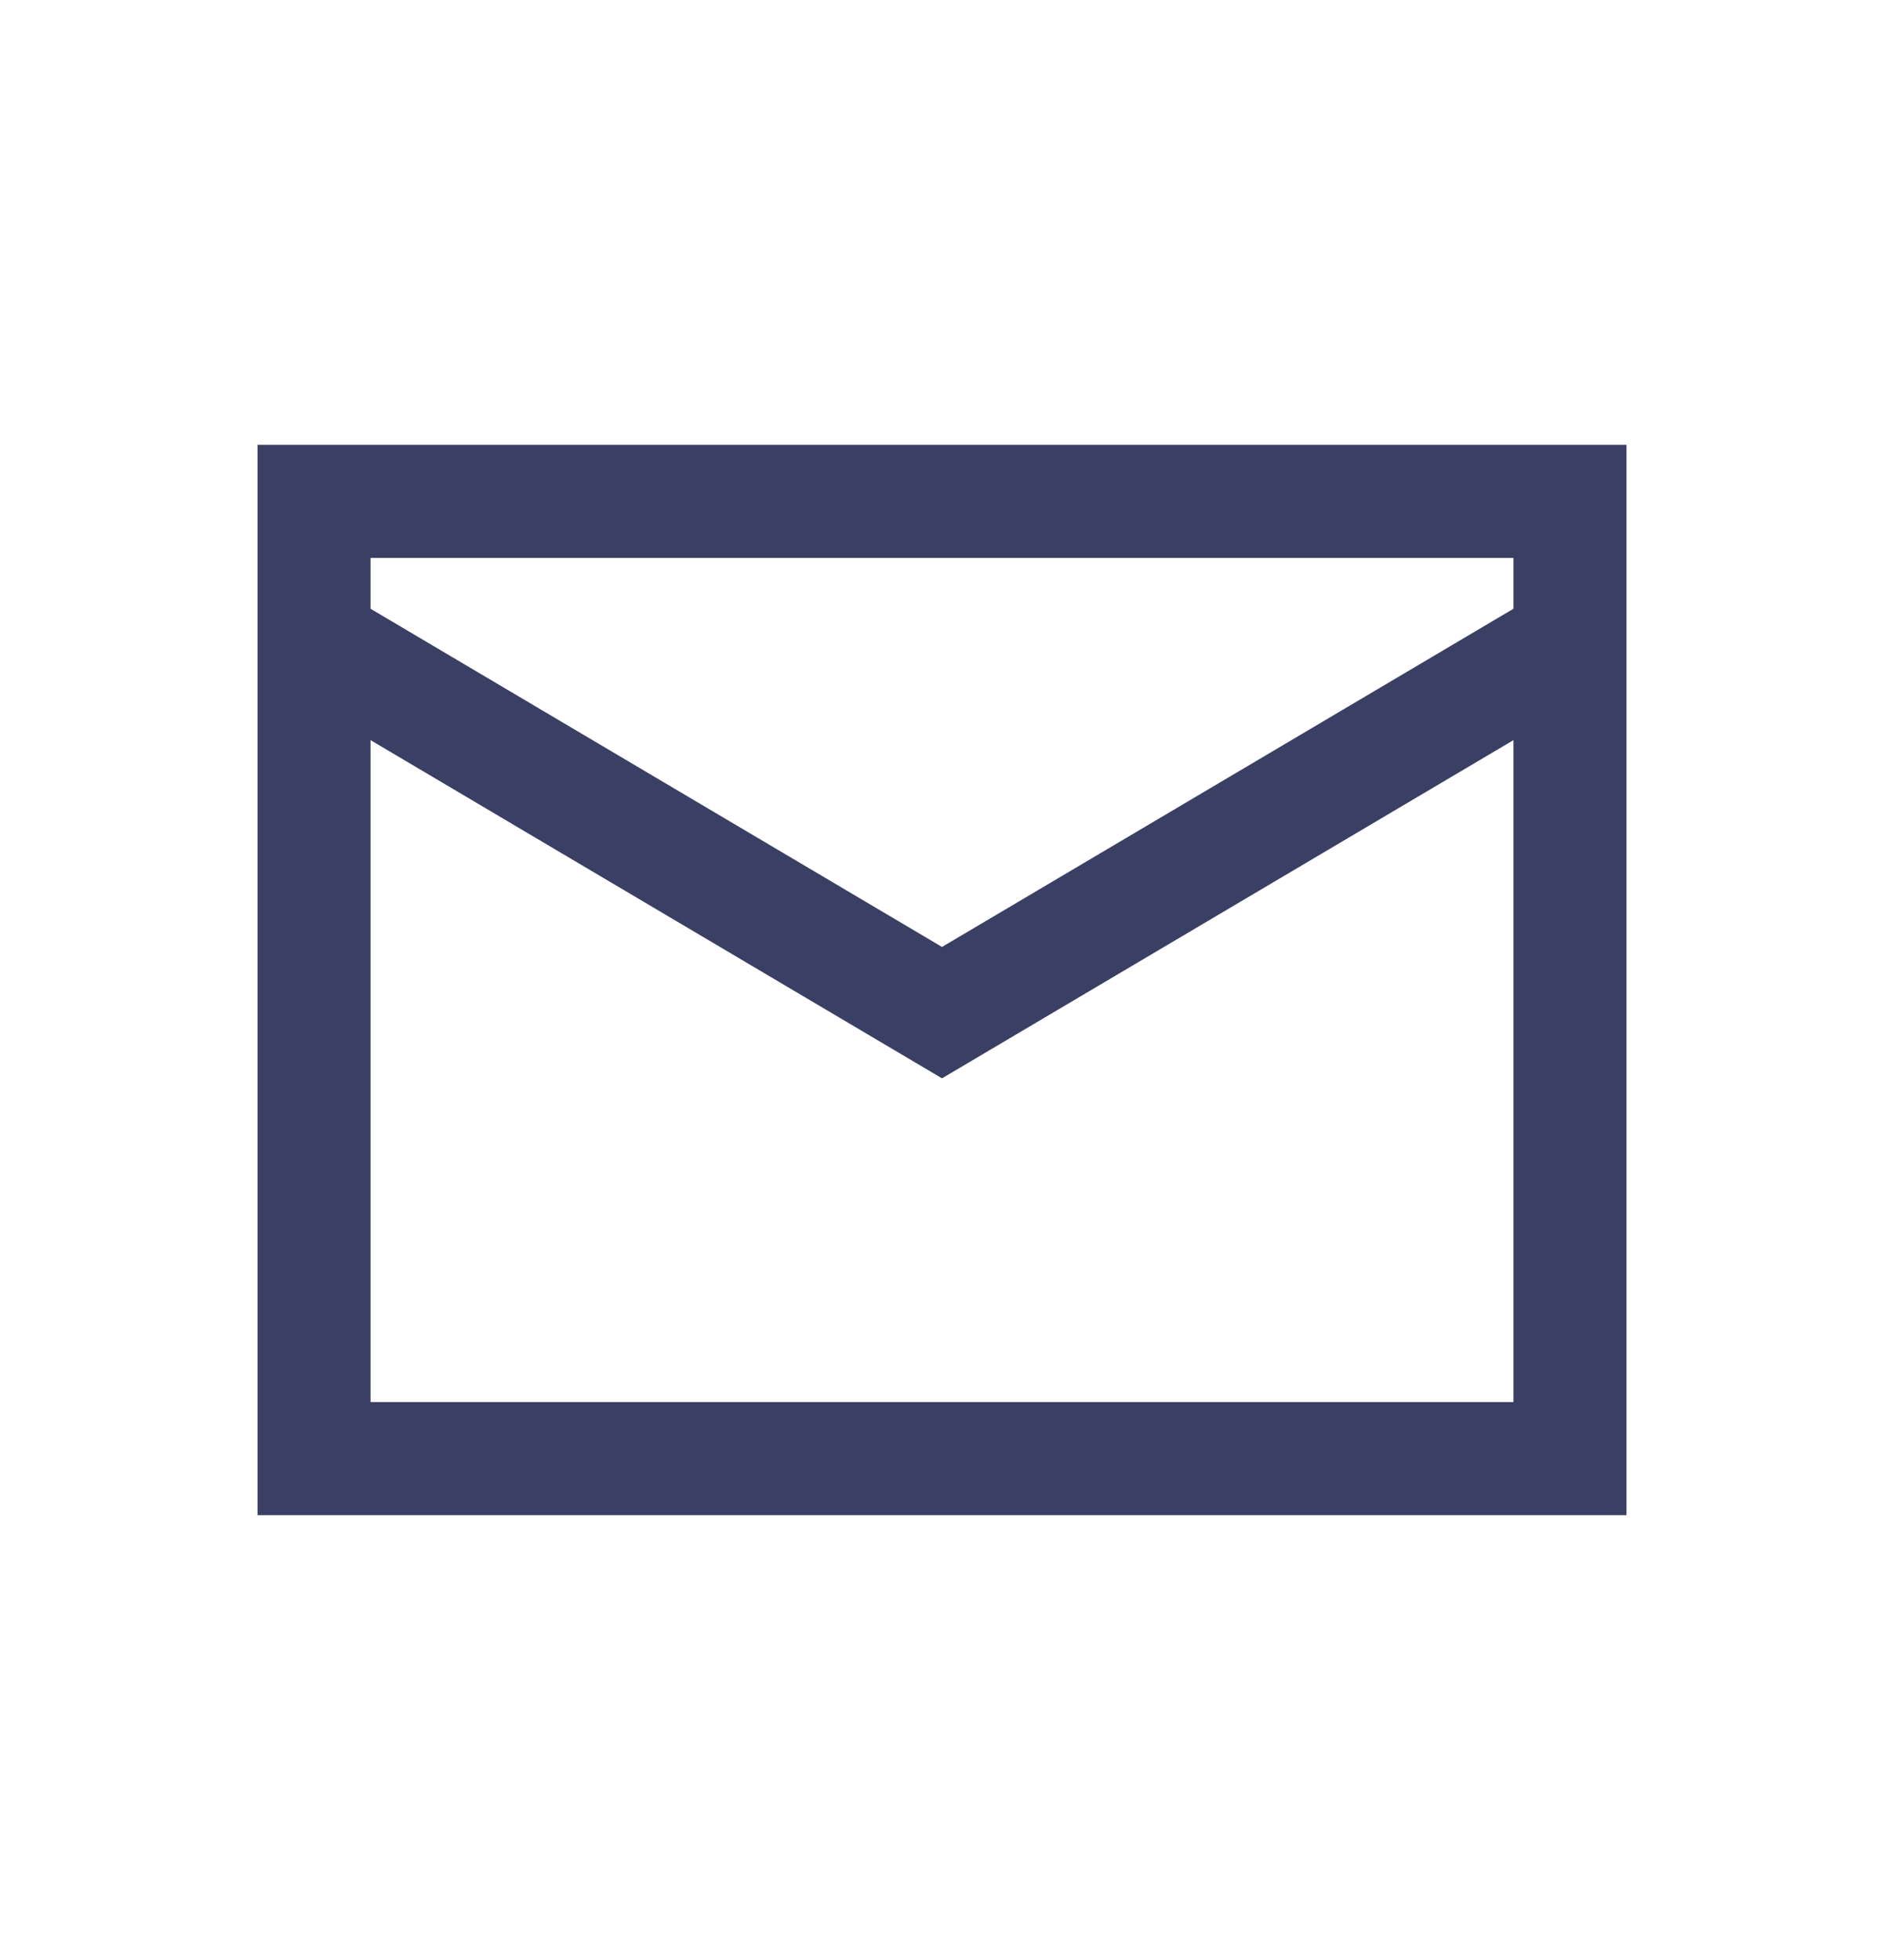
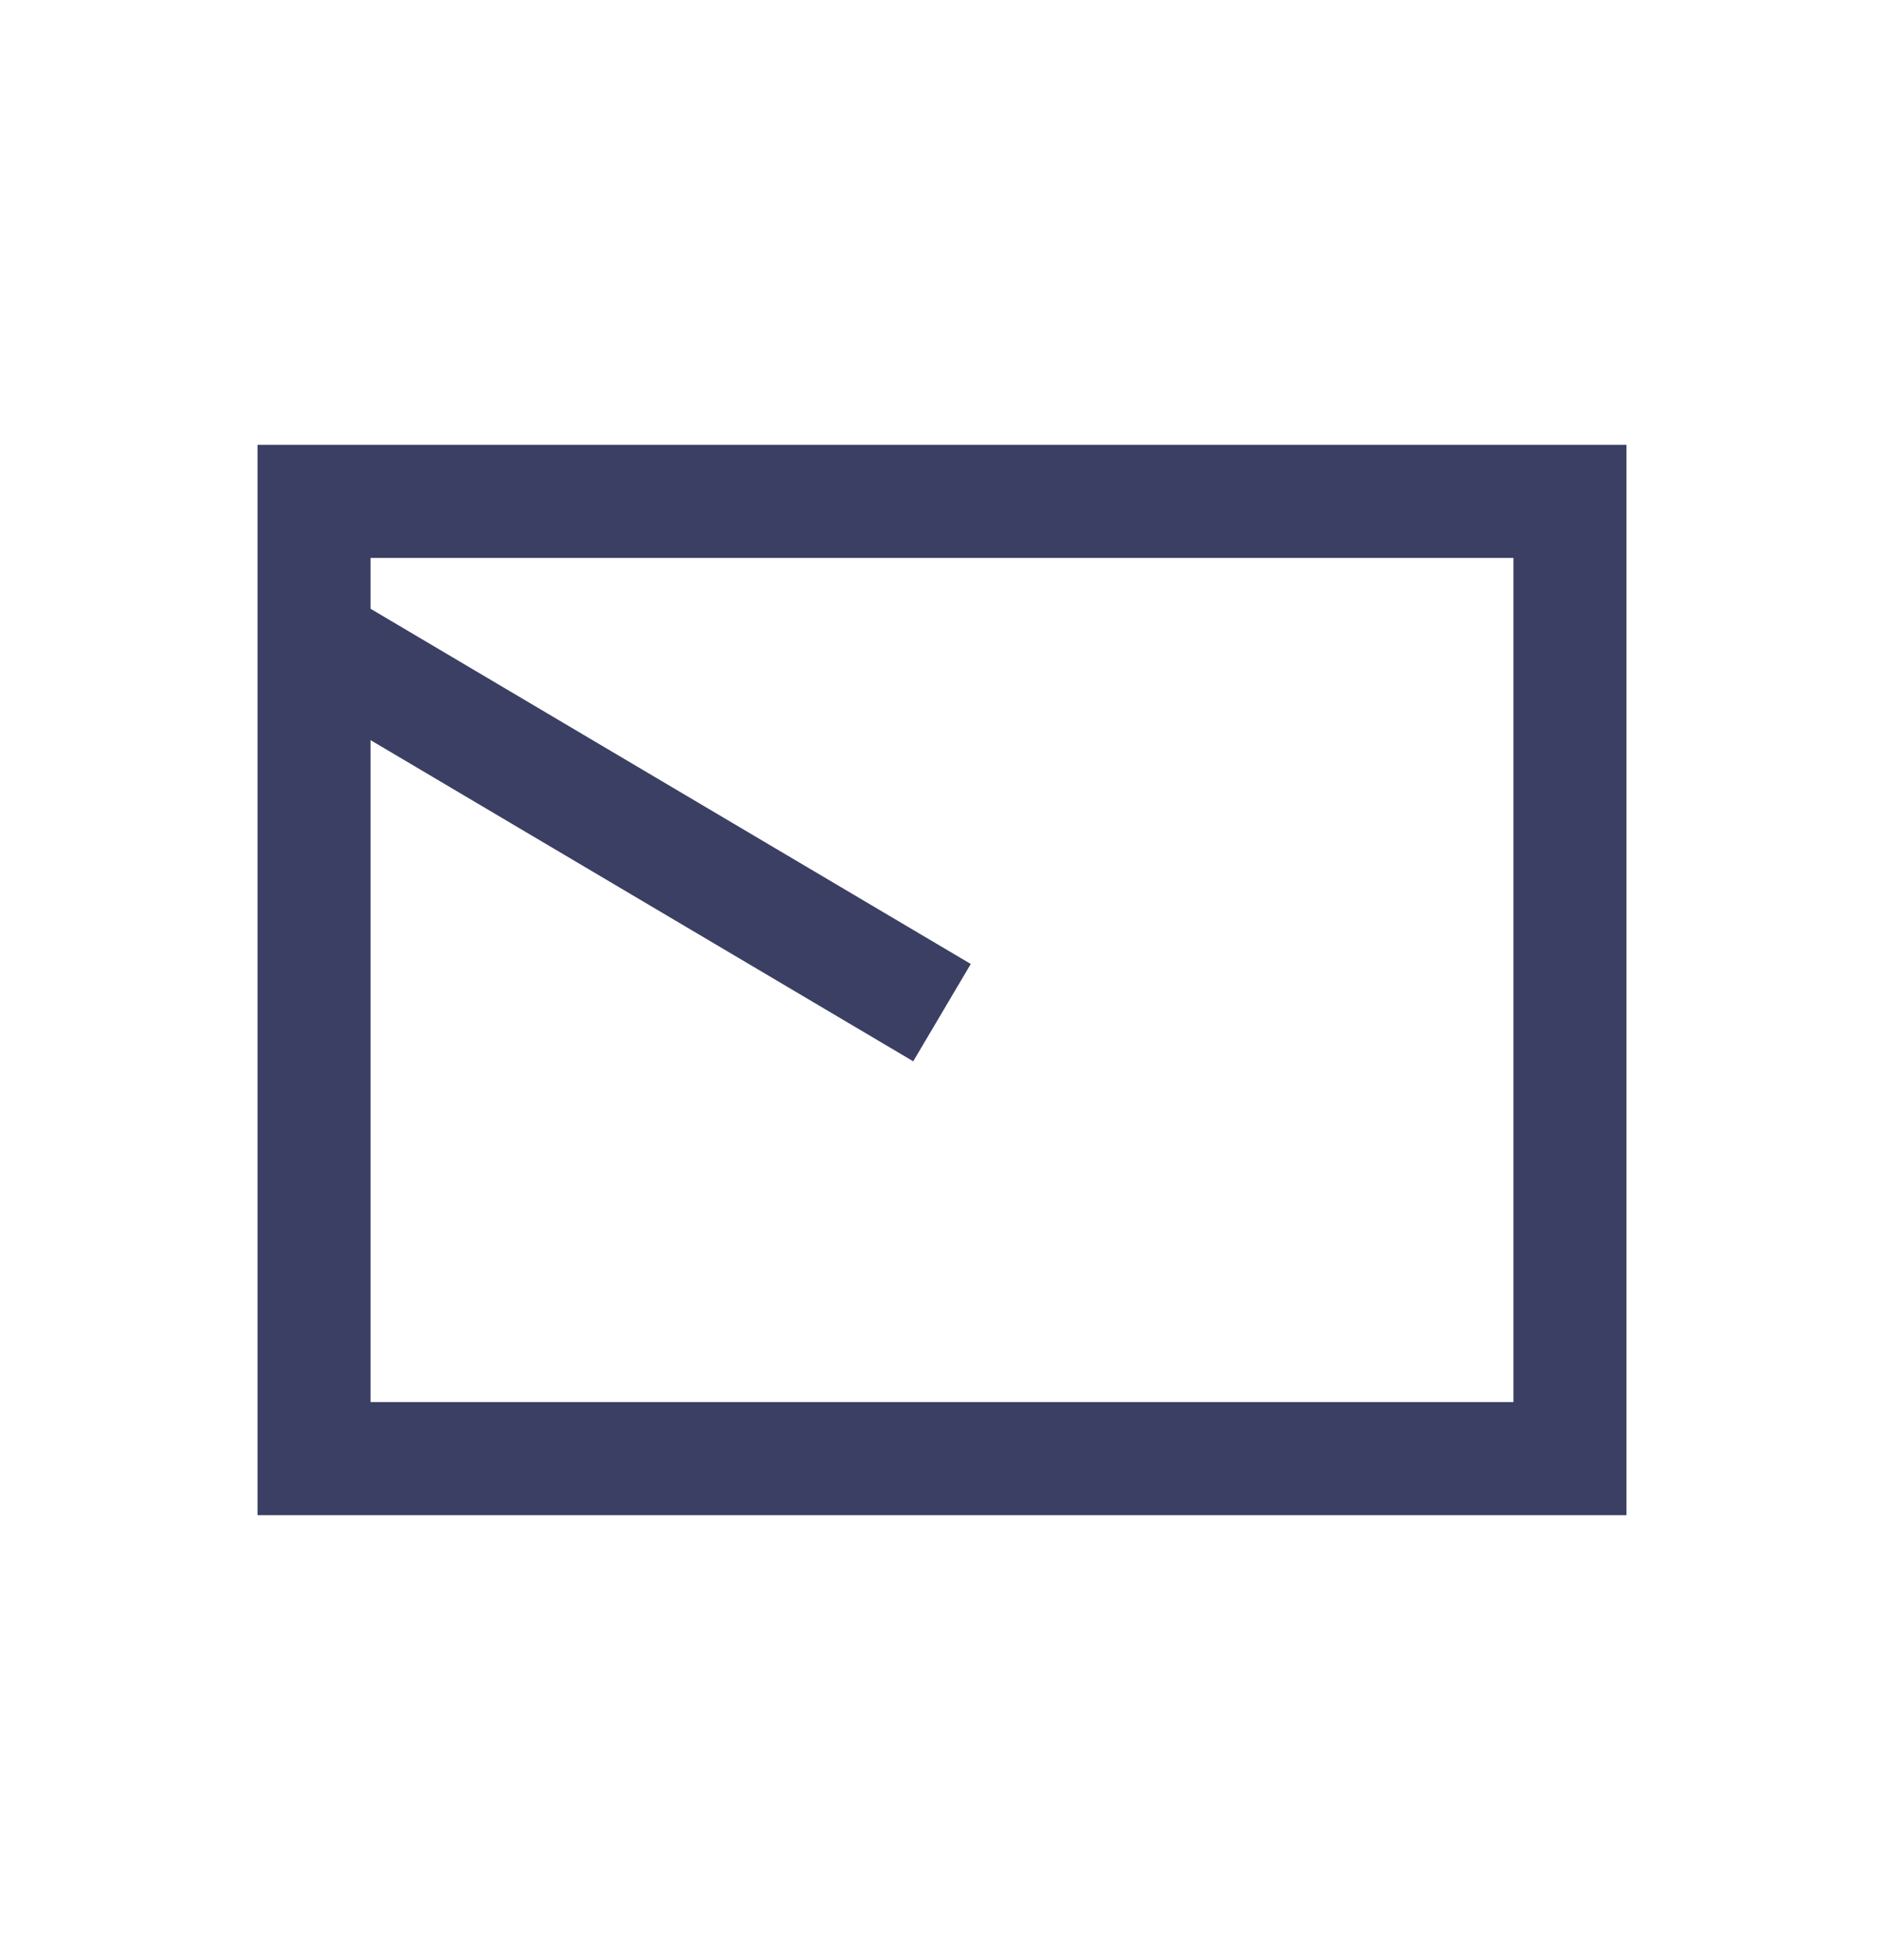
<svg xmlns="http://www.w3.org/2000/svg" width="25" height="26" viewBox="0 0 25 26" fill="none">
-   <path d="M4.167 8.503V19.349H20.833V8.503M4.167 8.503L12.5 13.433L20.833 8.503M4.167 8.503V6.651L20.833 6.651V8.503" stroke="#3B3F63" stroke-width="1.5" />
+   <path d="M4.167 8.503V19.349H20.833V8.503M4.167 8.503L12.5 13.433M4.167 8.503V6.651L20.833 6.651V8.503" stroke="#3B3F63" stroke-width="1.5" />
</svg>